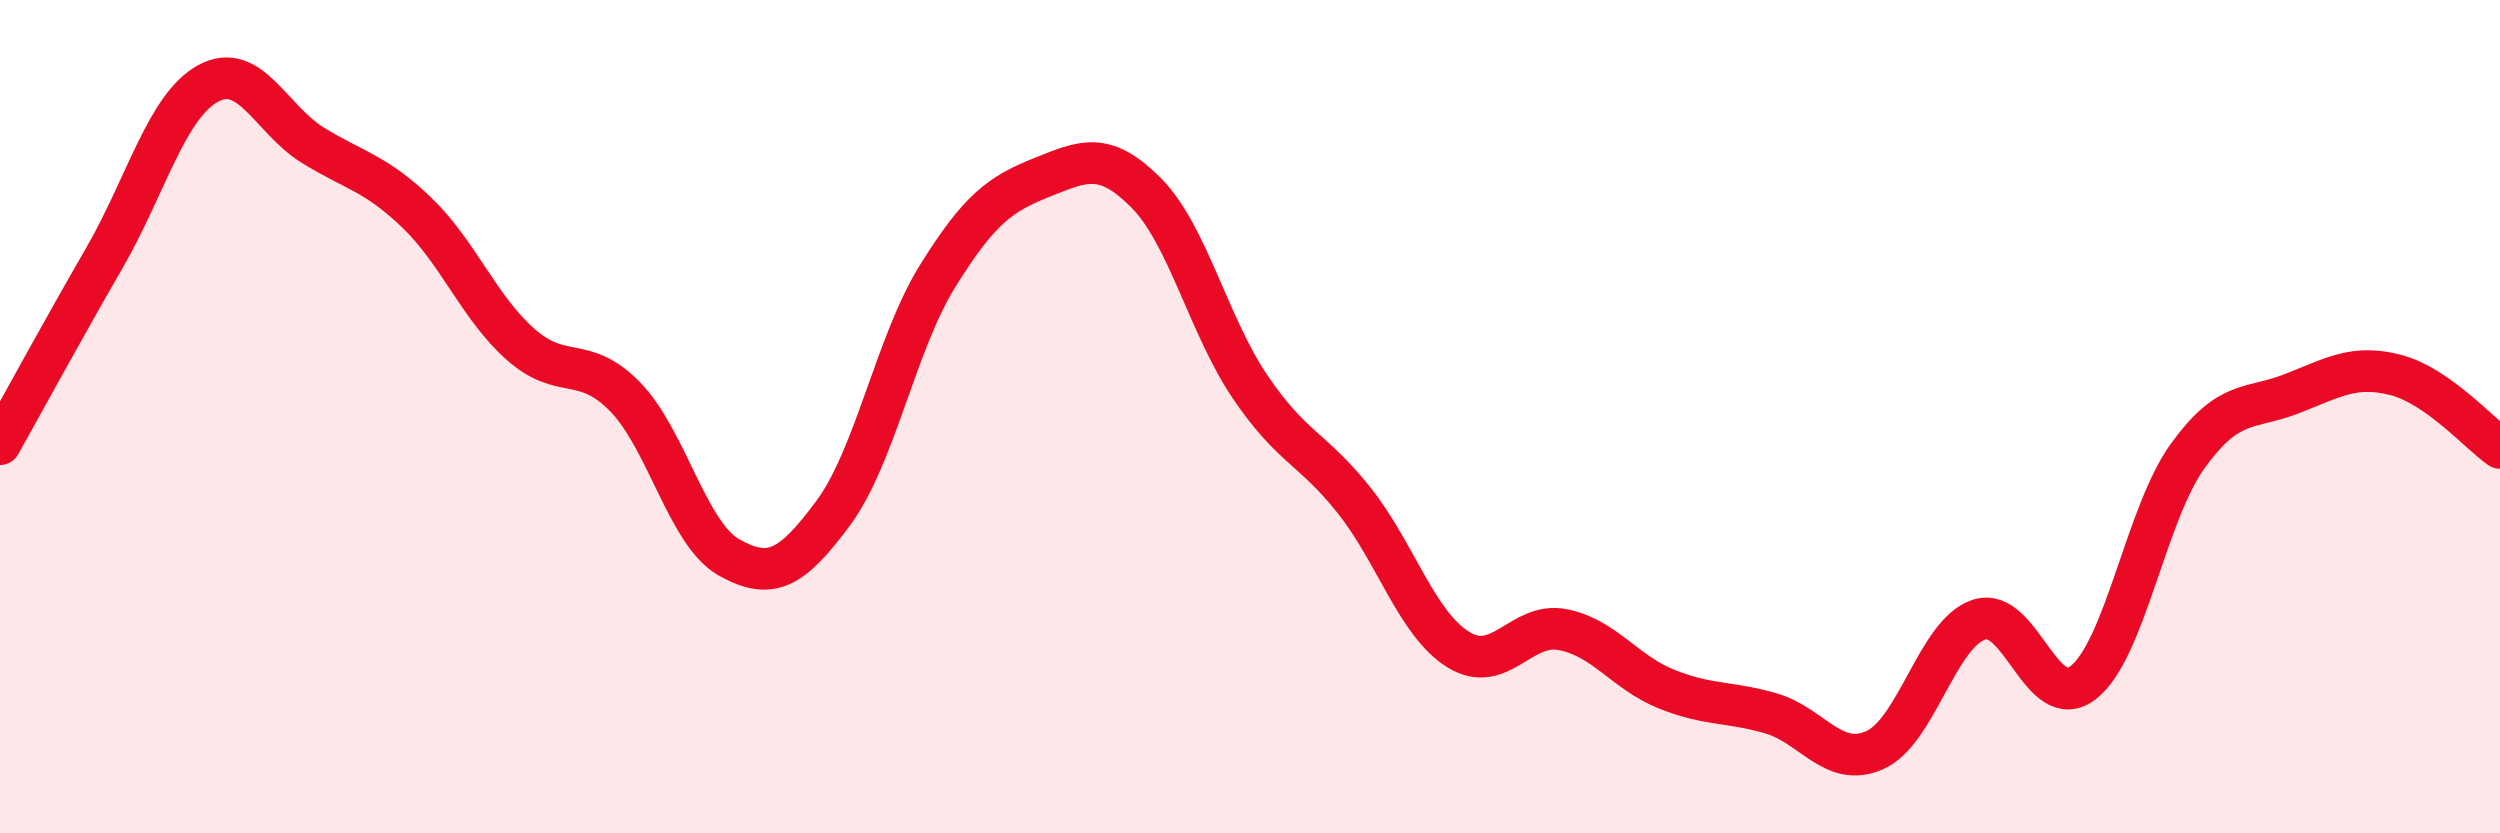
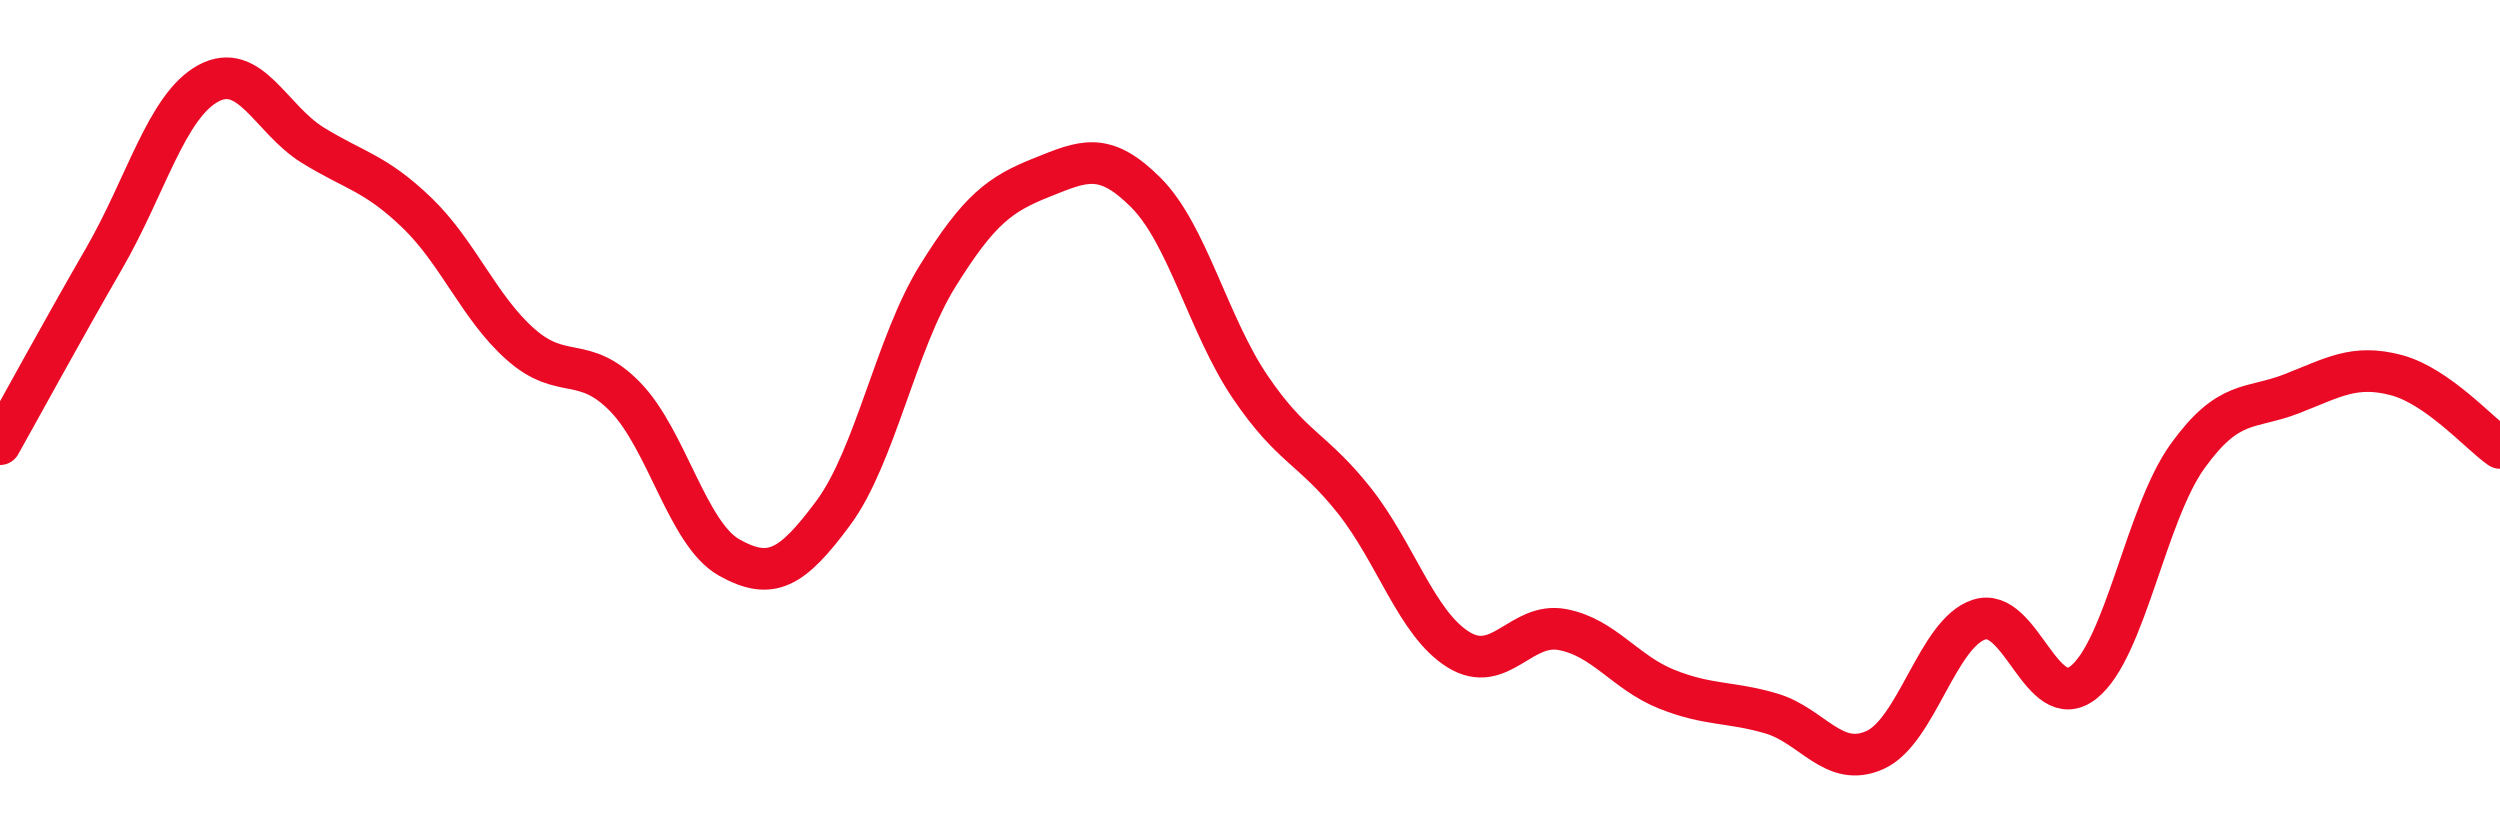
<svg xmlns="http://www.w3.org/2000/svg" width="60" height="20" viewBox="0 0 60 20">
-   <path d="M 0,10.66 C 0.5,9.77 1.5,7.93 2.5,6.2 C 3.5,4.47 4,2.54 5,2 C 6,1.46 6.5,2.86 7.5,3.48 C 8.5,4.1 9,4.14 10,5.1 C 11,6.06 11.5,7.39 12.5,8.27 C 13.5,9.15 14,8.5 15,9.52 C 16,10.54 16.5,12.82 17.5,13.38 C 18.5,13.94 19,13.66 20,12.31 C 21,10.96 21.5,8.24 22.5,6.63 C 23.5,5.02 24,4.66 25,4.26 C 26,3.86 26.5,3.62 27.5,4.62 C 28.5,5.62 29,7.8 30,9.28 C 31,10.76 31.5,10.75 32.5,12.01 C 33.5,13.27 34,14.97 35,15.59 C 36,16.21 36.5,14.92 37.5,15.11 C 38.5,15.3 39,16.14 40,16.54 C 41,16.94 41.5,16.83 42.5,17.12 C 43.5,17.41 44,18.45 45,18 C 46,17.55 46.5,15.19 47.5,14.87 C 48.5,14.55 49,17.16 50,16.38 C 51,15.6 51.5,12.34 52.5,10.95 C 53.5,9.56 54,9.84 55,9.45 C 56,9.06 56.5,8.74 57.5,9 C 58.5,9.26 59.5,10.4 60,10.75L60 20L0 20Z" fill="#EB0A25" opacity="0.1" stroke-linecap="round" stroke-linejoin="round" />
  <path d="M 0,10.66 C 0.5,9.77 1.5,7.93 2.5,6.2 C 3.5,4.47 4,2.54 5,2 C 6,1.46 6.5,2.86 7.5,3.48 C 8.5,4.1 9,4.14 10,5.1 C 11,6.06 11.5,7.39 12.5,8.27 C 13.5,9.15 14,8.5 15,9.52 C 16,10.54 16.5,12.82 17.5,13.38 C 18.5,13.94 19,13.66 20,12.31 C 21,10.96 21.5,8.24 22.5,6.63 C 23.5,5.02 24,4.66 25,4.26 C 26,3.86 26.5,3.62 27.5,4.62 C 28.5,5.62 29,7.8 30,9.28 C 31,10.76 31.5,10.75 32.5,12.01 C 33.5,13.27 34,14.97 35,15.59 C 36,16.21 36.5,14.92 37.5,15.11 C 38.5,15.3 39,16.14 40,16.54 C 41,16.94 41.5,16.83 42.5,17.12 C 43.5,17.41 44,18.45 45,18 C 46,17.55 46.5,15.19 47.5,14.87 C 48.5,14.55 49,17.16 50,16.38 C 51,15.6 51.5,12.34 52.5,10.95 C 53.5,9.56 54,9.84 55,9.45 C 56,9.06 56.5,8.74 57.5,9 C 58.5,9.26 59.5,10.4 60,10.75" stroke="#EB0A25" stroke-width="1" fill="none" stroke-linecap="round" stroke-linejoin="round" />
</svg>